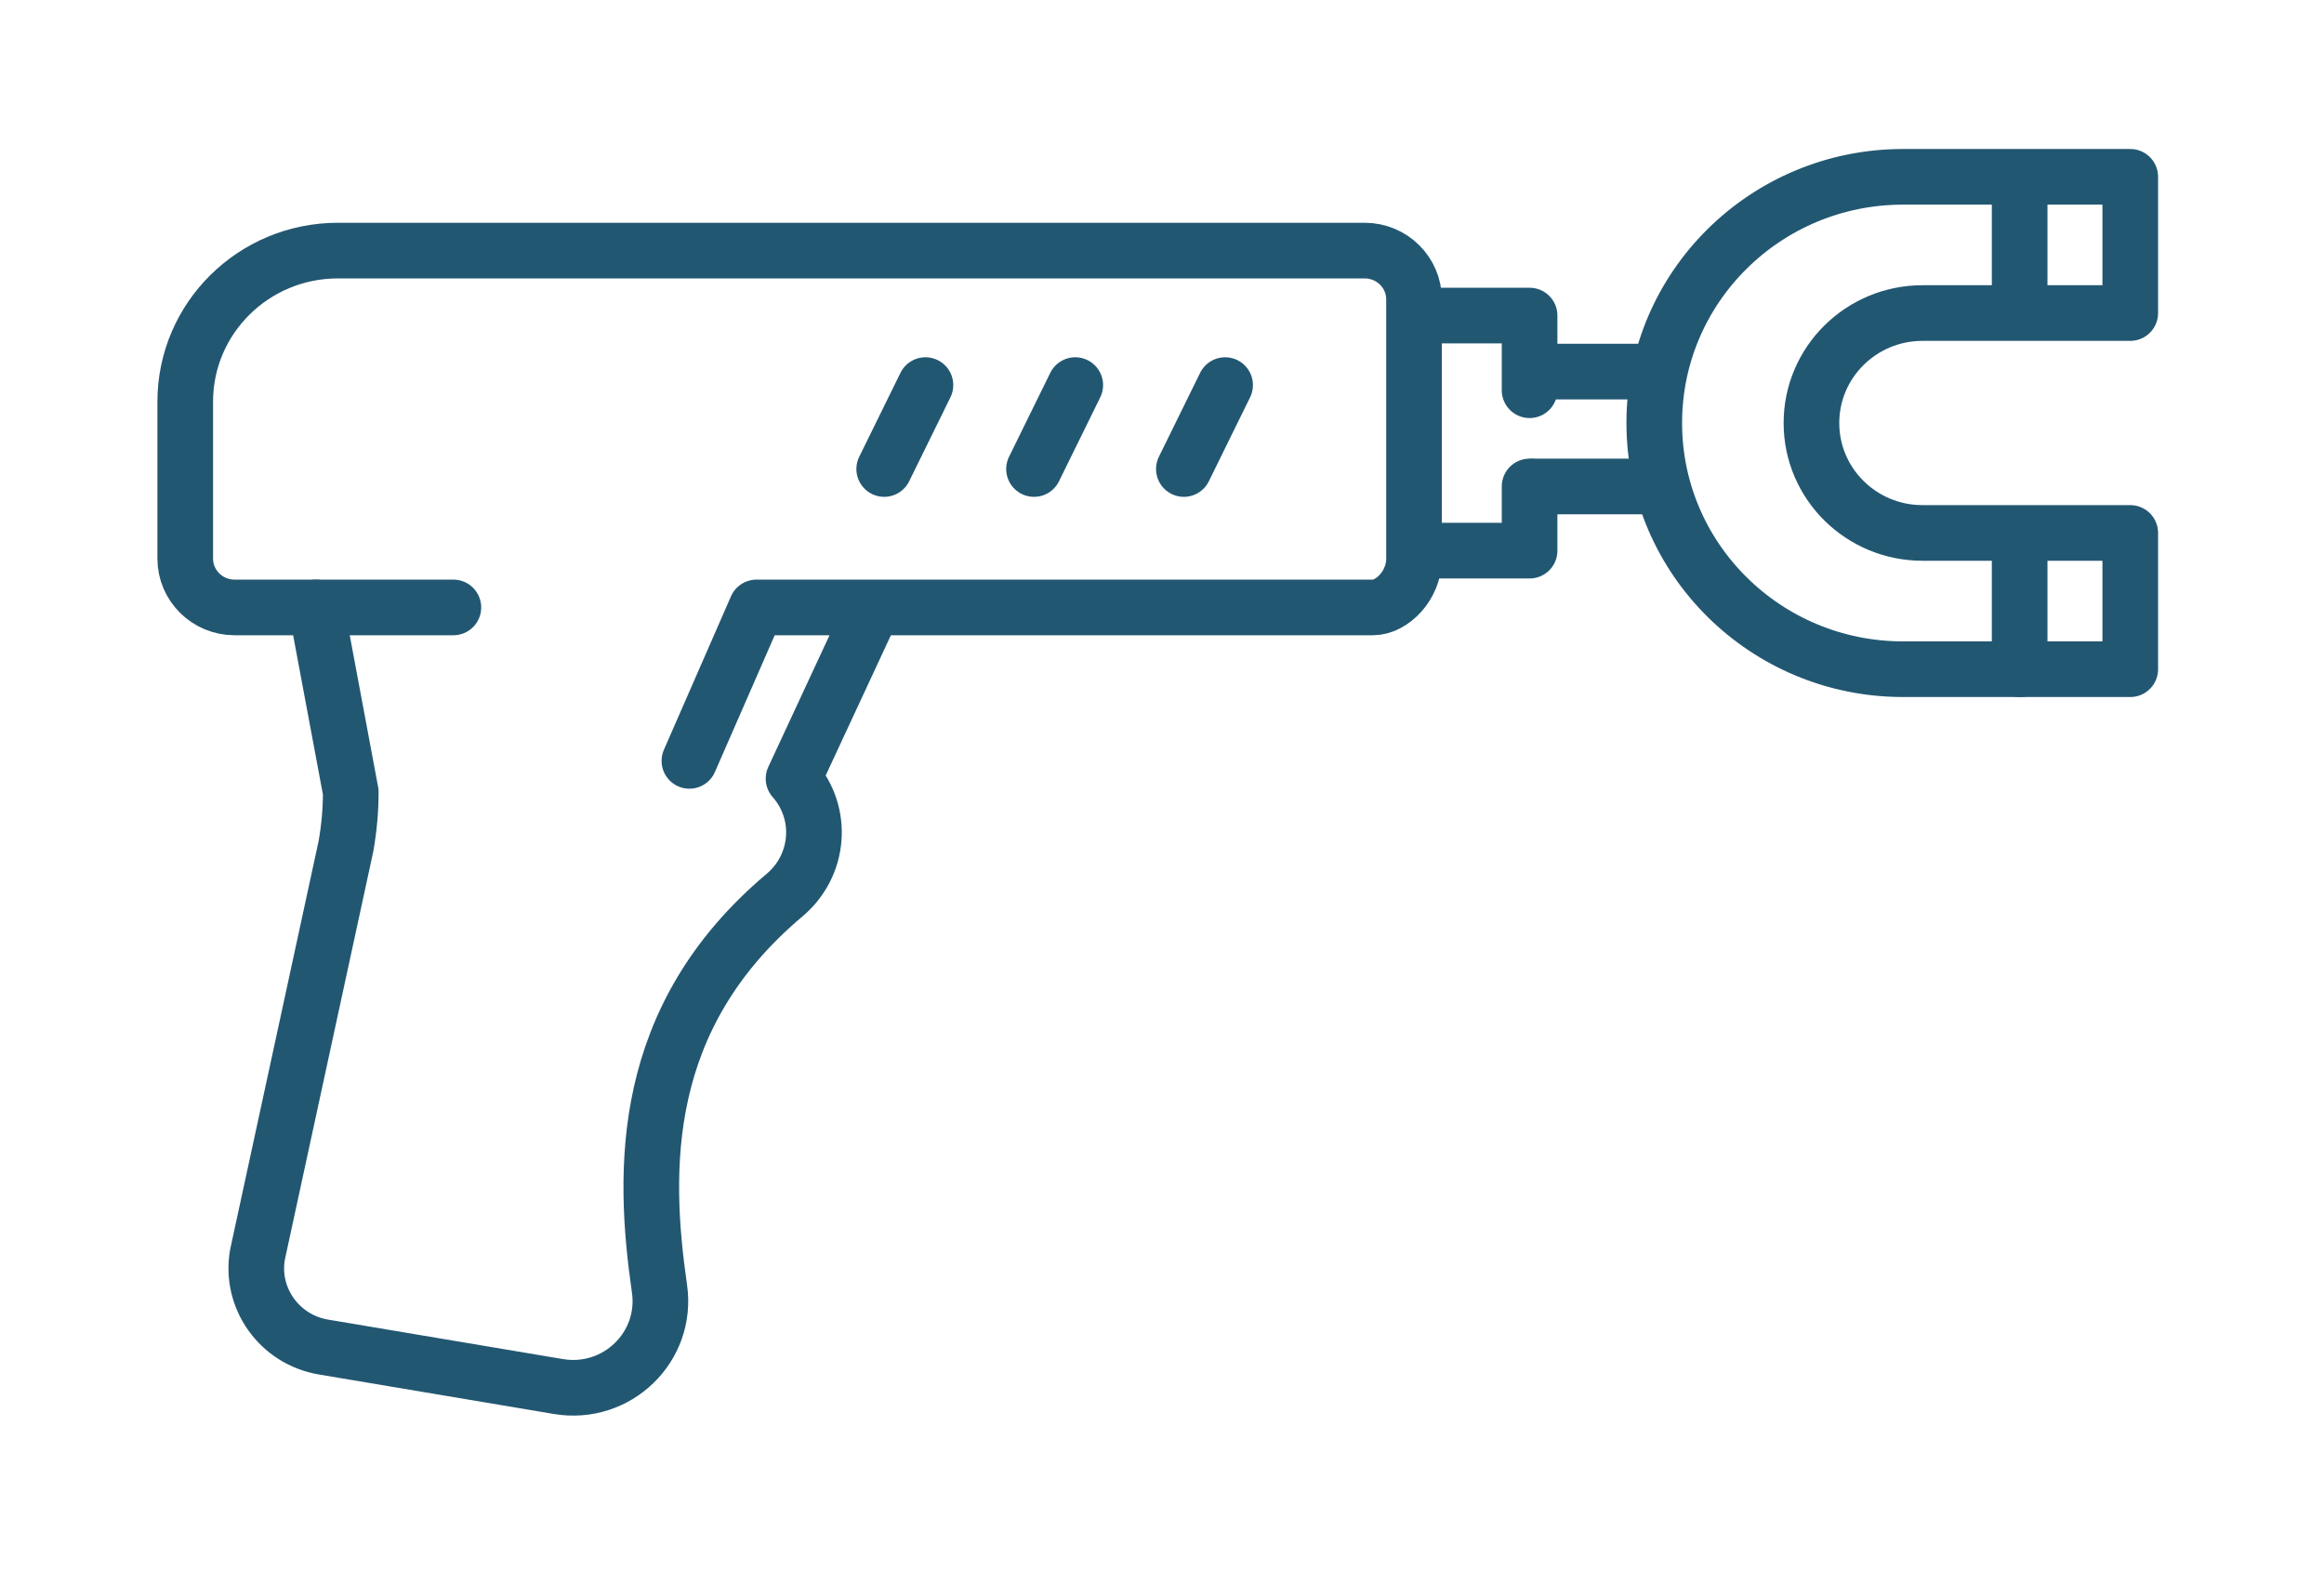
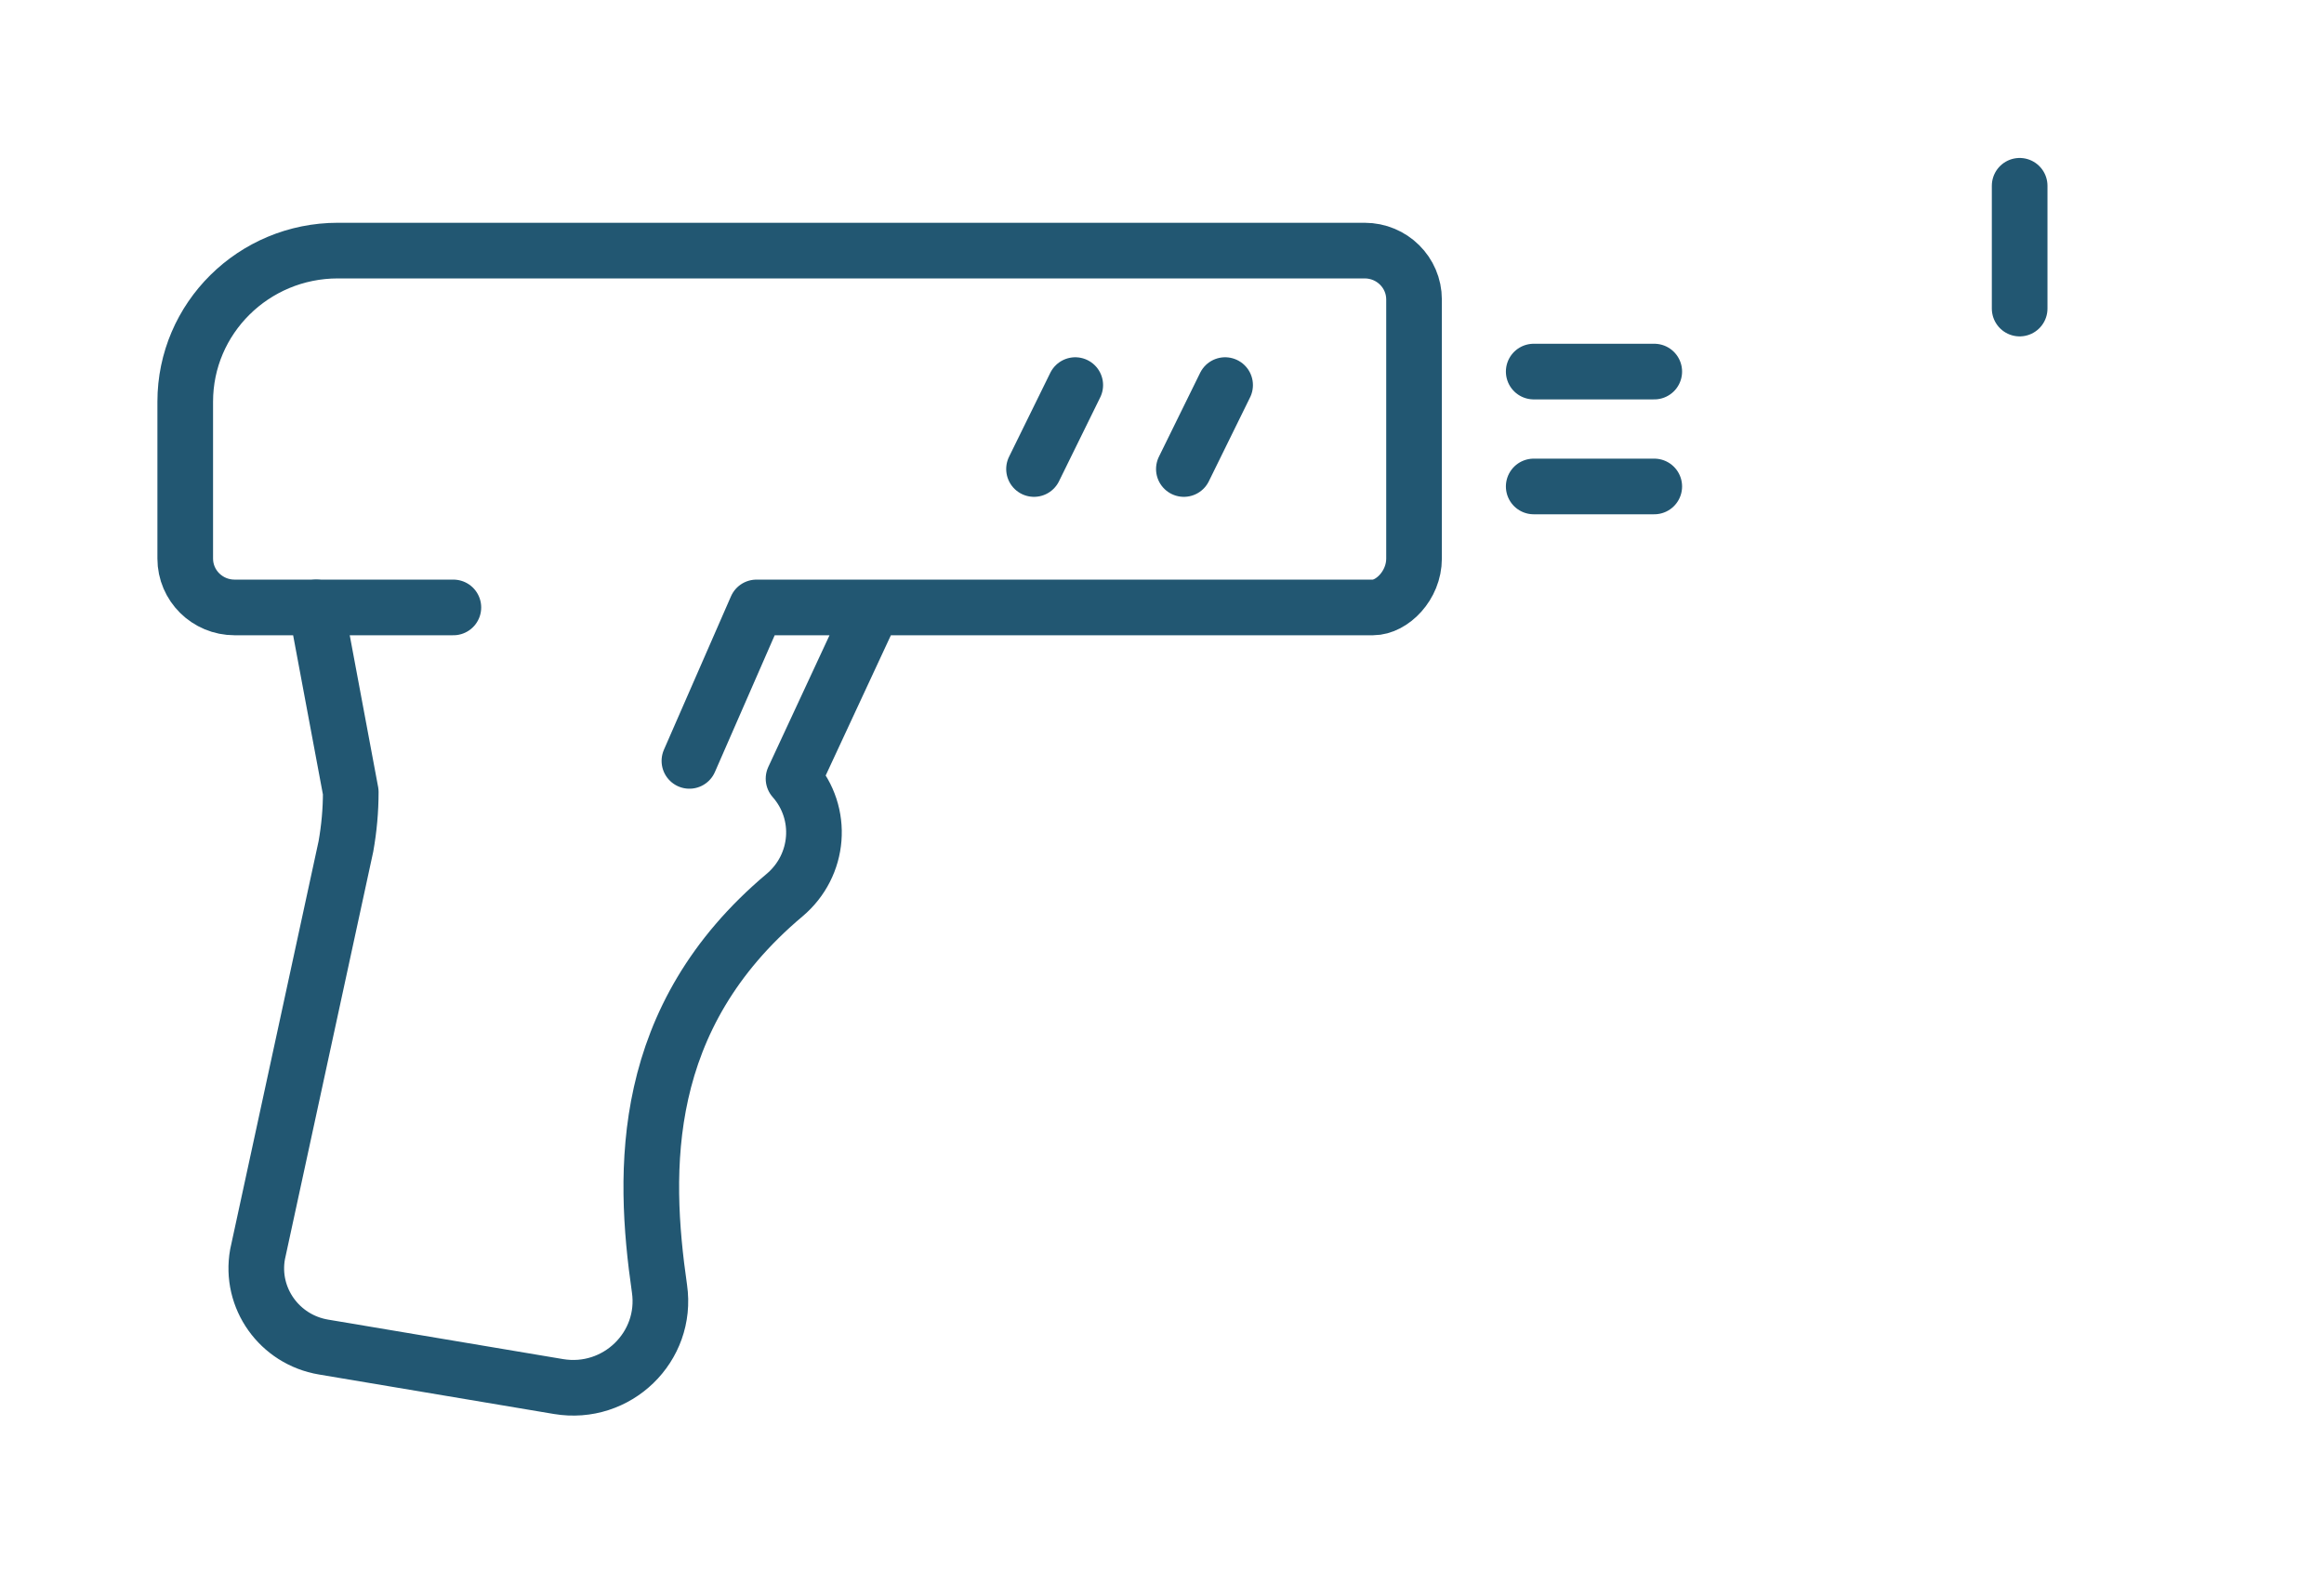
<svg xmlns="http://www.w3.org/2000/svg" width="71" height="48" viewBox="0 0 71 48" fill="none">
  <path d="M26.675 18.558L24.243 23.789C25.175 24.844 25.047 26.44 23.968 27.348C19.529 31.081 19.622 35.725 20.148 39.373C20.404 41.149 18.847 42.661 17.059 42.36L9.884 41.154C8.534 40.927 7.629 39.656 7.868 38.322L10.568 25.859C10.666 25.31 10.716 24.754 10.716 24.197L9.661 18.558H7.167C6.334 18.558 5.659 17.89 5.659 17.065V12.272C5.659 9.723 7.747 7.656 10.322 7.656H41.692C42.525 7.656 43.2 8.325 43.2 9.149V17.065C43.2 17.89 42.525 18.558 41.944 18.558H23.111L21.062 23.246" stroke="#225772" stroke-width="1.7" stroke-miterlimit="10" stroke-linecap="round" stroke-linejoin="round" />
-   <path d="M46.73 14.862V16.823H43.373" stroke="#225772" stroke-width="1.7" stroke-miterlimit="10" stroke-linecap="round" stroke-linejoin="round" />
-   <path d="M43.373 9.641H46.73V11.922" stroke="#225772" stroke-width="1.7" stroke-miterlimit="10" stroke-linecap="round" stroke-linejoin="round" />
  <path d="M50.539 14.862H46.856" stroke="#225772" stroke-width="1.7" stroke-miterlimit="10" stroke-linecap="round" stroke-linejoin="round" />
  <path d="M46.856 11.352H50.539" stroke="#225772" stroke-width="1.7" stroke-miterlimit="10" stroke-linecap="round" stroke-linejoin="round" />
-   <path d="M55.341 12.923C55.341 11.068 56.861 9.564 58.735 9.564H65.081V5.402H58.139C53.942 5.402 50.539 8.769 50.539 12.923C50.539 17.077 53.942 20.445 58.139 20.445H65.081V16.282H58.735C56.86 16.282 55.341 14.778 55.341 12.923Z" stroke="#225772" stroke-width="1.7" stroke-miterlimit="10" stroke-linecap="round" stroke-linejoin="round" />
  <path d="M61.702 9.427V5.676" stroke="#225772" stroke-width="1.7" stroke-miterlimit="10" stroke-linecap="round" stroke-linejoin="round" />
-   <path d="M61.702 20.445V16.693" stroke="#225772" stroke-width="1.7" stroke-miterlimit="10" stroke-linecap="round" stroke-linejoin="round" />
  <path d="M37.428 11.765L36.168 14.329" stroke="#225772" stroke-width="1.7" stroke-miterlimit="10" stroke-linecap="round" stroke-linejoin="round" />
  <path d="M32.85 11.765L31.59 14.329" stroke="#225772" stroke-width="1.7" stroke-miterlimit="10" stroke-linecap="round" stroke-linejoin="round" />
-   <path d="M28.273 11.765L27.013 14.329" stroke="#225772" stroke-width="1.7" stroke-miterlimit="10" stroke-linecap="round" stroke-linejoin="round" />
  <path d="M9.661 18.558H13.851" stroke="#225772" stroke-width="1.7" stroke-miterlimit="10" stroke-linecap="round" stroke-linejoin="round" />
</svg>